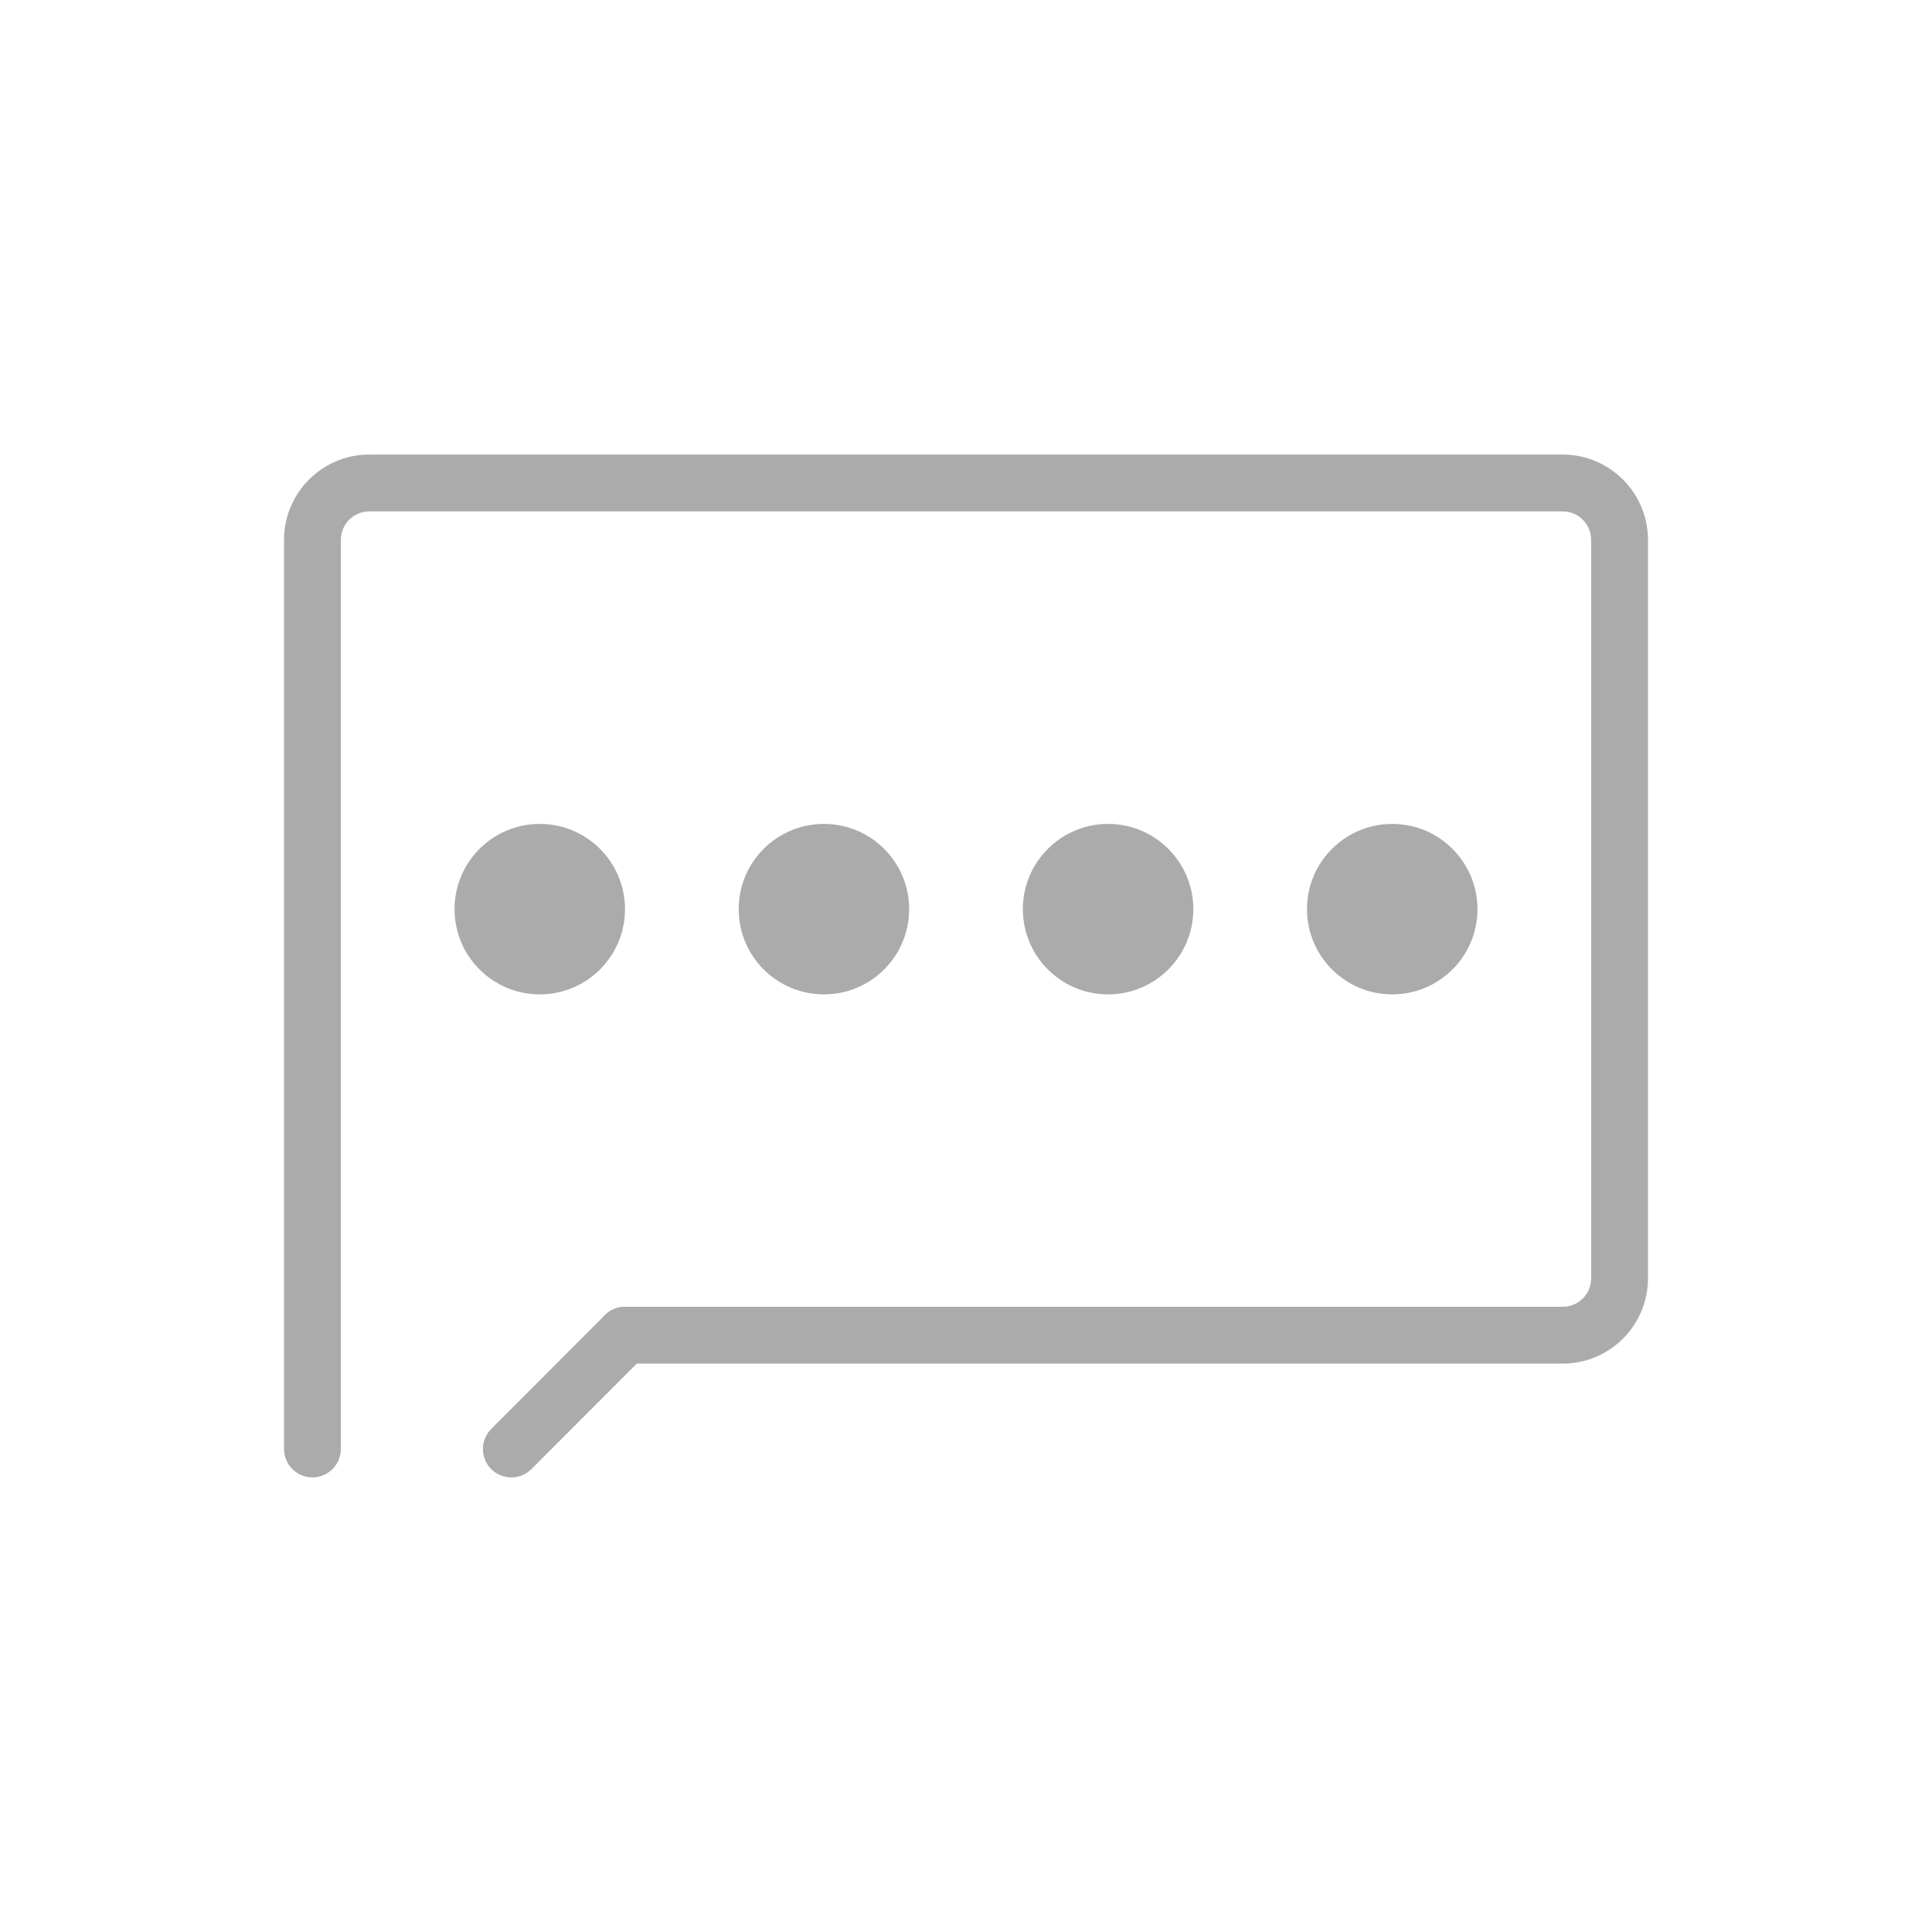
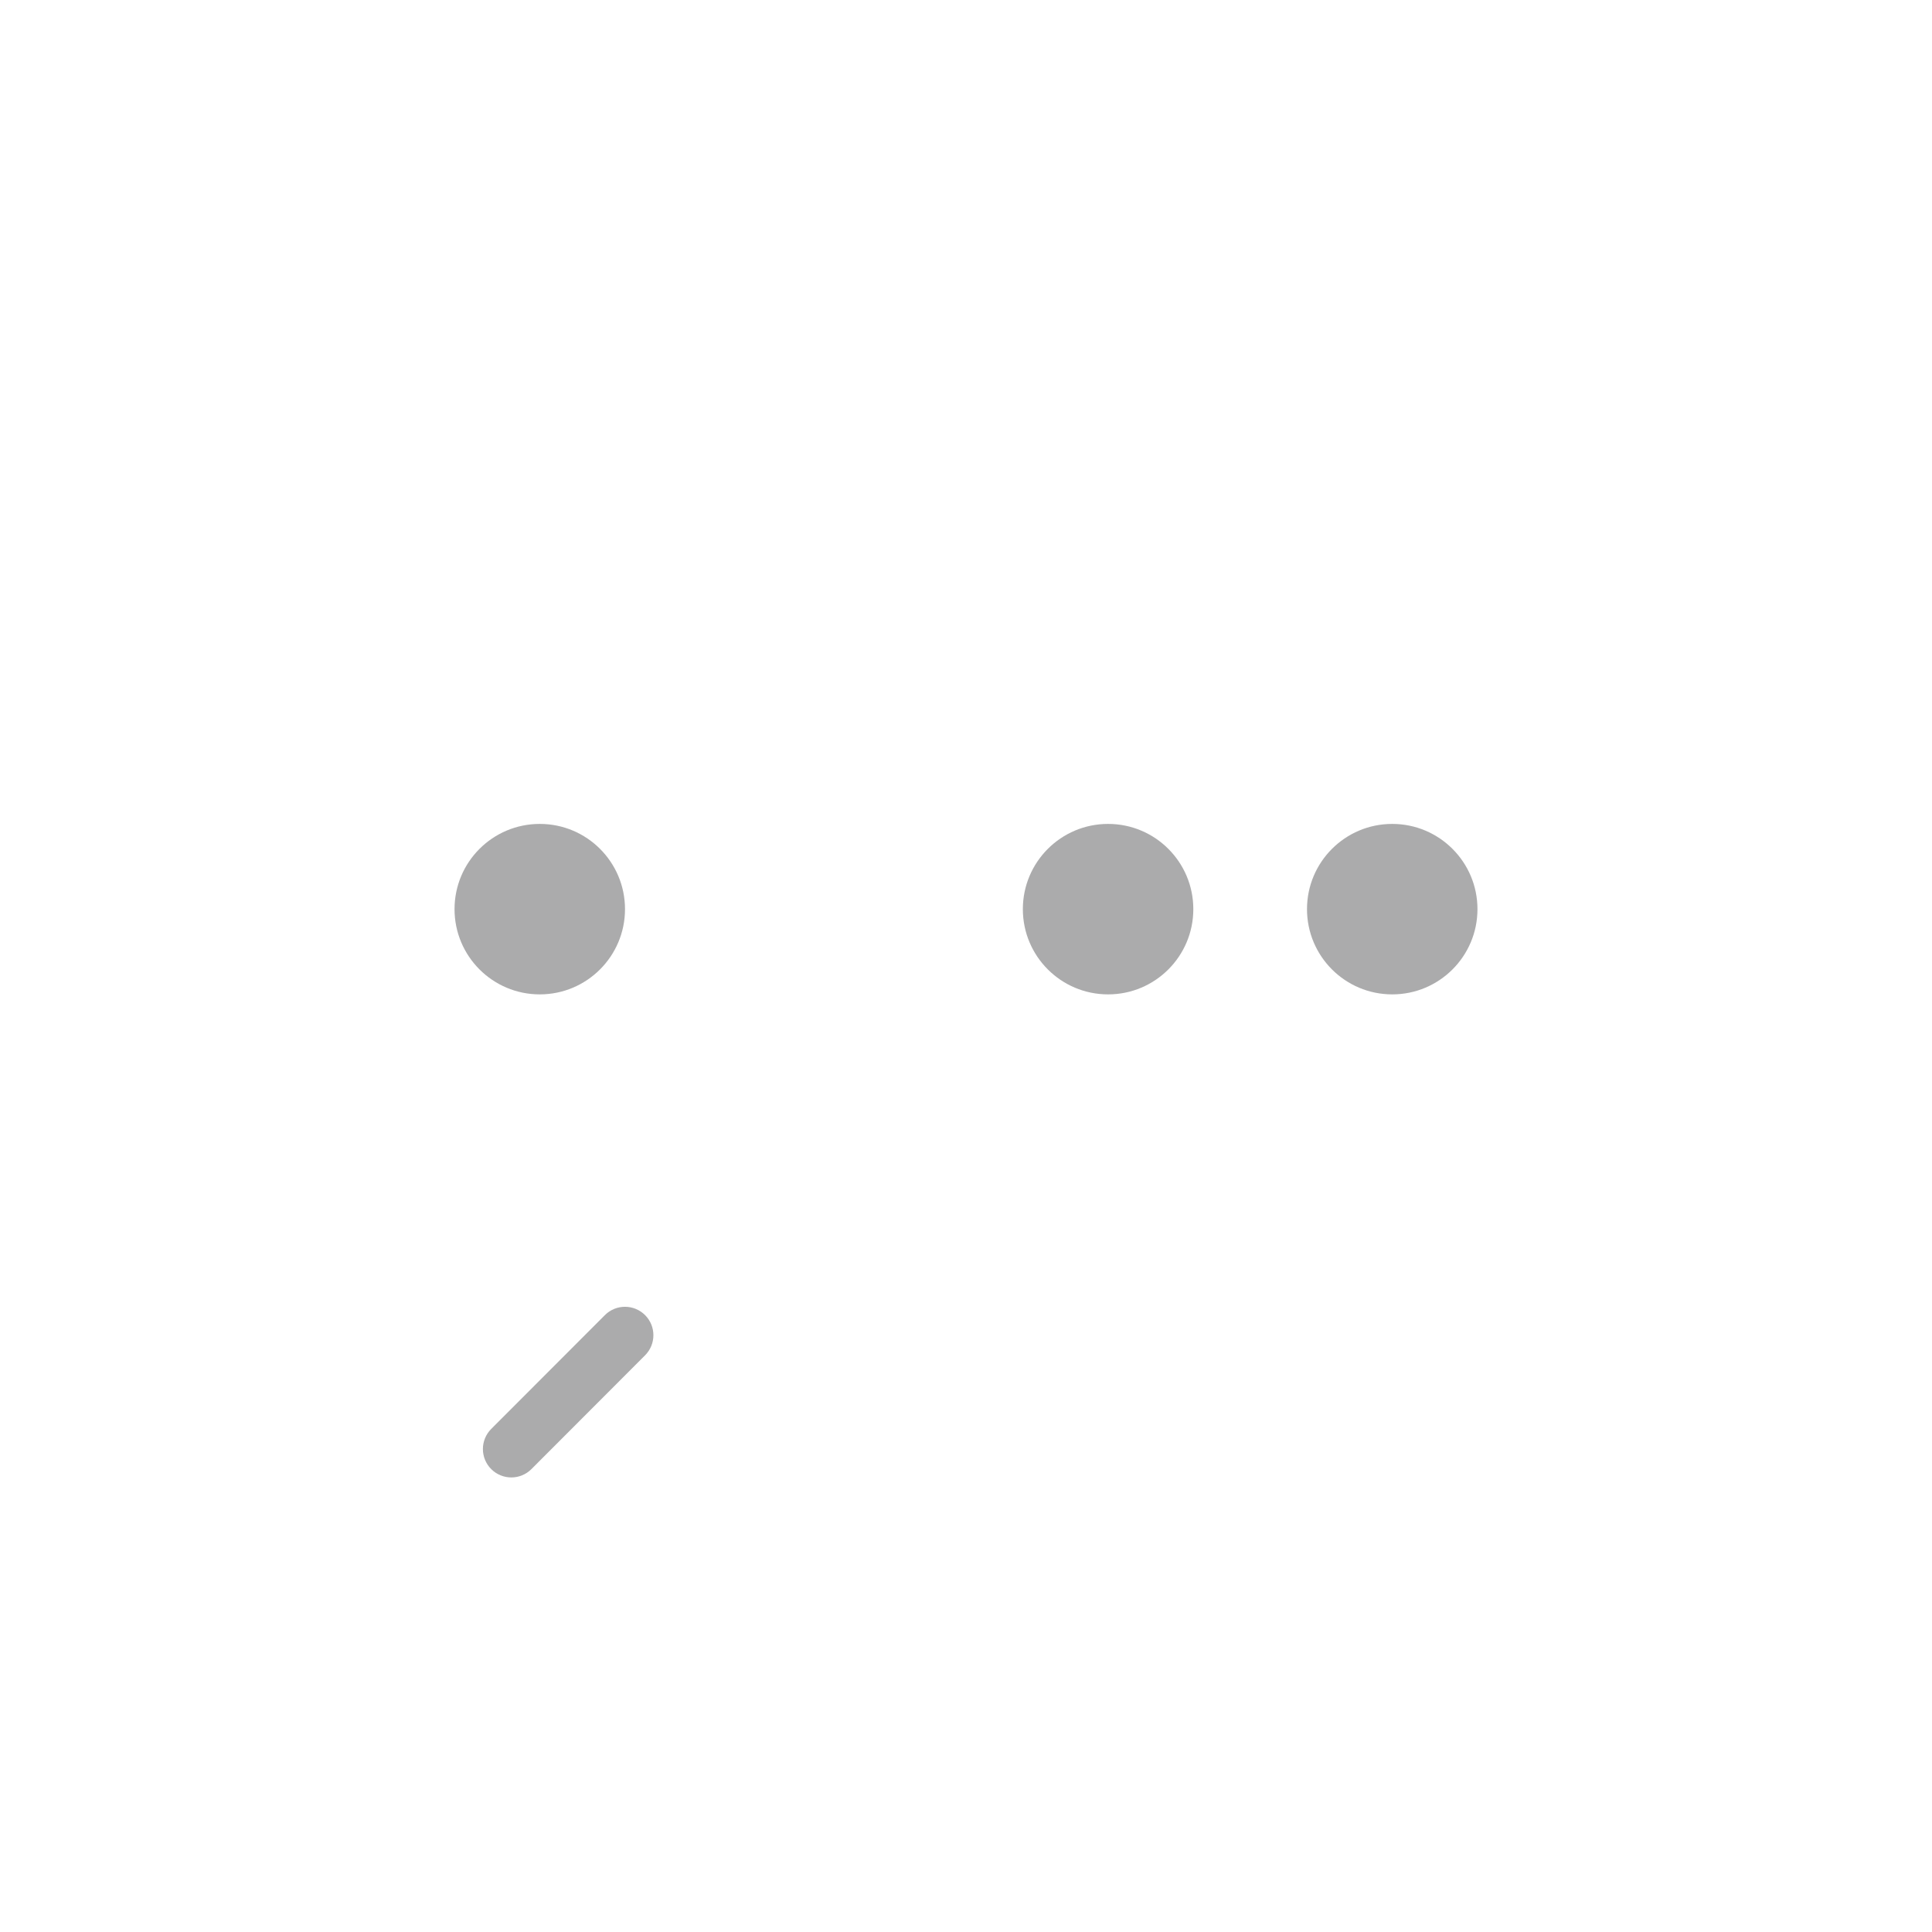
<svg xmlns="http://www.w3.org/2000/svg" width="40px" height="40px" version="1.1" x="0px" y="0px" viewBox="0 0 68 68" style="enable-background:new 0 0 68 68;" xml:space="preserve">
  <g id="Help_x5F_Ask_x5F_DPD_x5F_blackred_x5F_pos_x5F_rgb">
    <g id="Ask_DPD_3_">
-       <rect id="XMLID_1243_" style="fill:none;" width="68" height="68" />
      <path style="fill:#ababac;" d="M17.997,52.001c-0.256,0-0.511-0.098-0.707-0.292c-0.391-0.391-0.391-1.023-0.001-1.415    l4.001-4.006c0.39-0.391,1.022-0.391,1.414-0.001c0.391,0.391,0.391,1.023,0.001,1.415l-4.001,4.006    C18.509,51.903,18.253,52.001,17.997,52.001z" />
-       <path style="fill:#ababac;" d="M10.997,51.999c-0.552,0-1-0.447-1-1v-32c0-1.654,1.346-3,3-3h42.006c1.654,0,3,1.346,3,3v25.996    c0,1.654-1.346,3-3,3H21.998c-0.552,0-1-0.447-1-1s0.448-1,1-1h33.005c0.552,0,1-0.448,1-1V18.999c0-0.551-0.448-1-1-1H12.997    c-0.551,0-1,0.449-1,1v32C11.997,51.552,11.549,51.999,10.997,51.999z" />
-       <path id="XMLID_1238_" style="fill:#ababac;" d="M28.999,34.999c-1.657,0-3-1.343-3-3l0,0c0-1.657,1.343-3,3-3l0,0    c1.657,0,3,1.343,3,3l0,0C31.999,33.656,30.656,34.999,28.999,34.999L28.999,34.999z" />
      <path id="XMLID_1237_" style="fill:#ababac;" d="M18.998,34.999c-1.657,0-3-1.343-3-3l0,0c0-1.657,1.343-3,3-3l0,0    c1.657,0,3,1.343,3,3l0,0C21.998,33.656,20.654,34.999,18.998,34.999L18.998,34.999z" />
      <path id="XMLID_1236_" style="fill:#ababac;" d="M49.002,34.999c-1.657,0-3-1.343-3-3l0,0c0-1.657,1.343-3,3-3l0,0    c1.657,0,3,1.343,3,3l0,0C52.002,33.656,50.659,34.999,49.002,34.999L49.002,34.999z" />
-       <path id="XMLID_1235_" style="fill:#ababac;" d="M39.001,34.999c-1.657,0-3-1.343-3-3l0,0c0-1.657,1.343-3,3-3l0,0    c1.657,0,3,1.343,3,3l0,0C42.001,33.656,40.658,34.999,39.001,34.999L39.001,34.999z" />
+       <path id="XMLID_1235_" style="fill:#ababac;" d="M39.001,34.999c-1.657,0-3-1.343-3-3l0,0c0-1.657,1.343-3,3-3c1.657,0,3,1.343,3,3l0,0C42.001,33.656,40.658,34.999,39.001,34.999L39.001,34.999z" />
    </g>
  </g>
  <g id="Layer_1">
</g>
</svg>